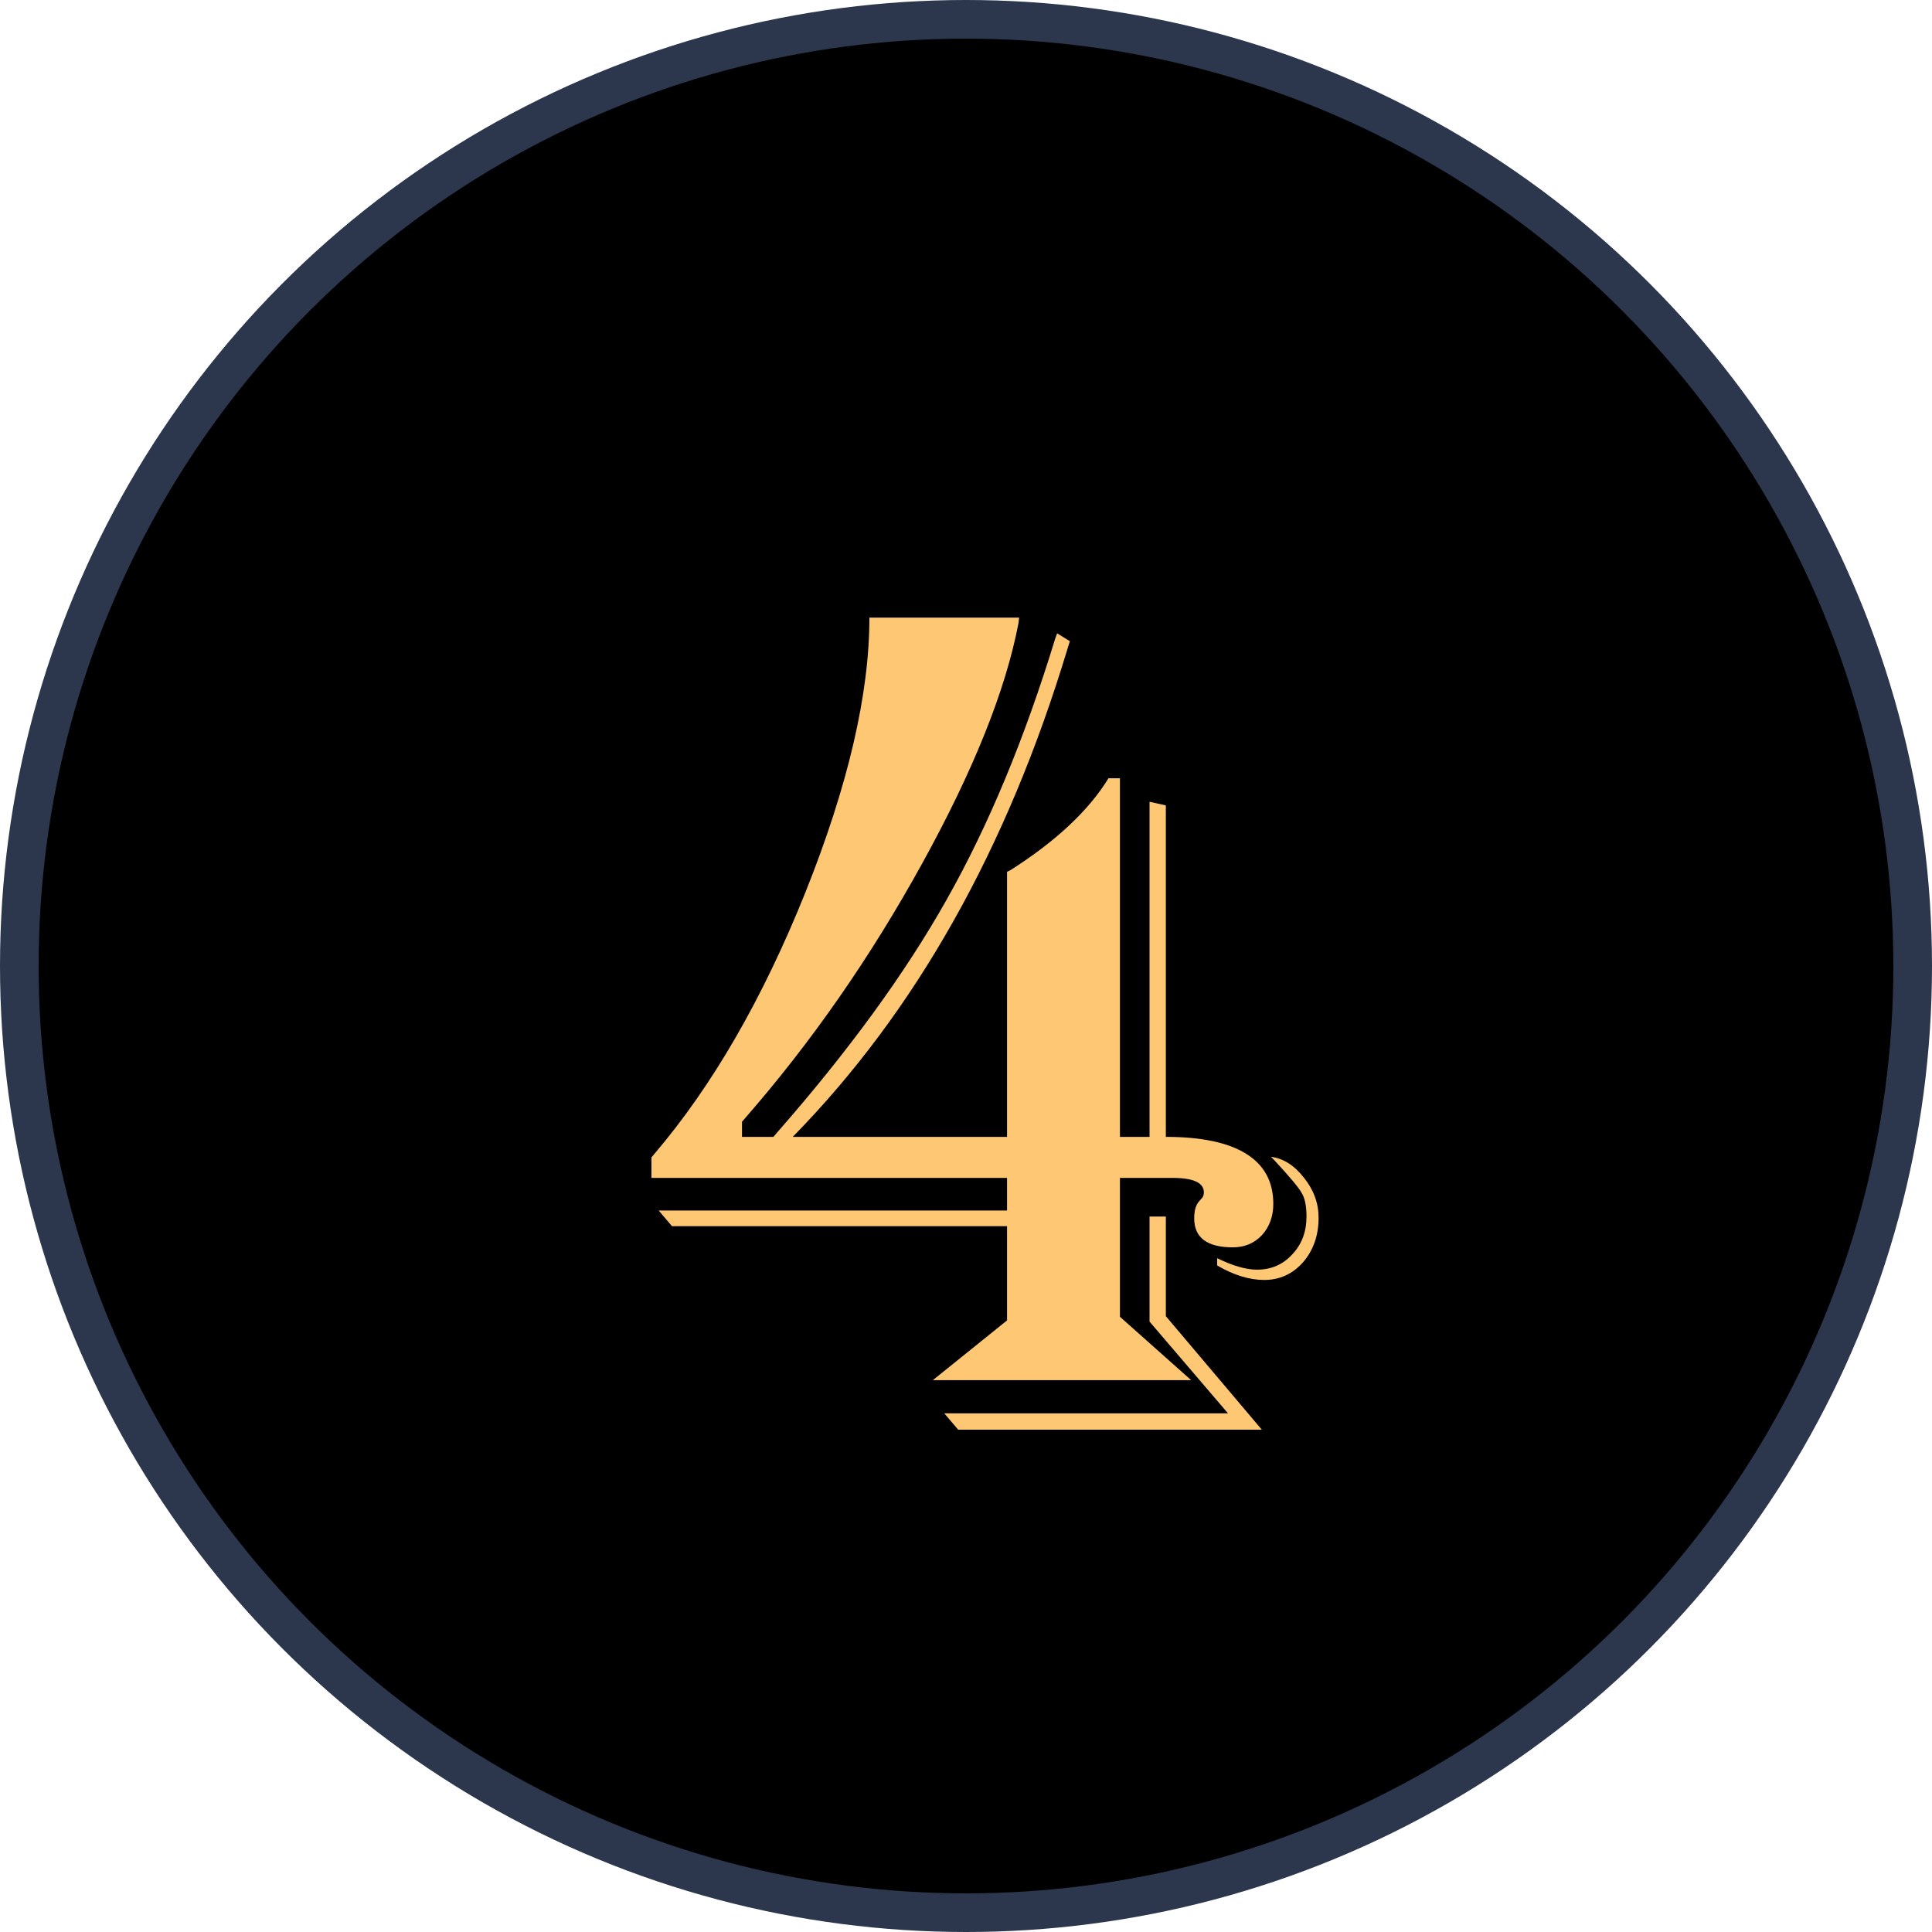
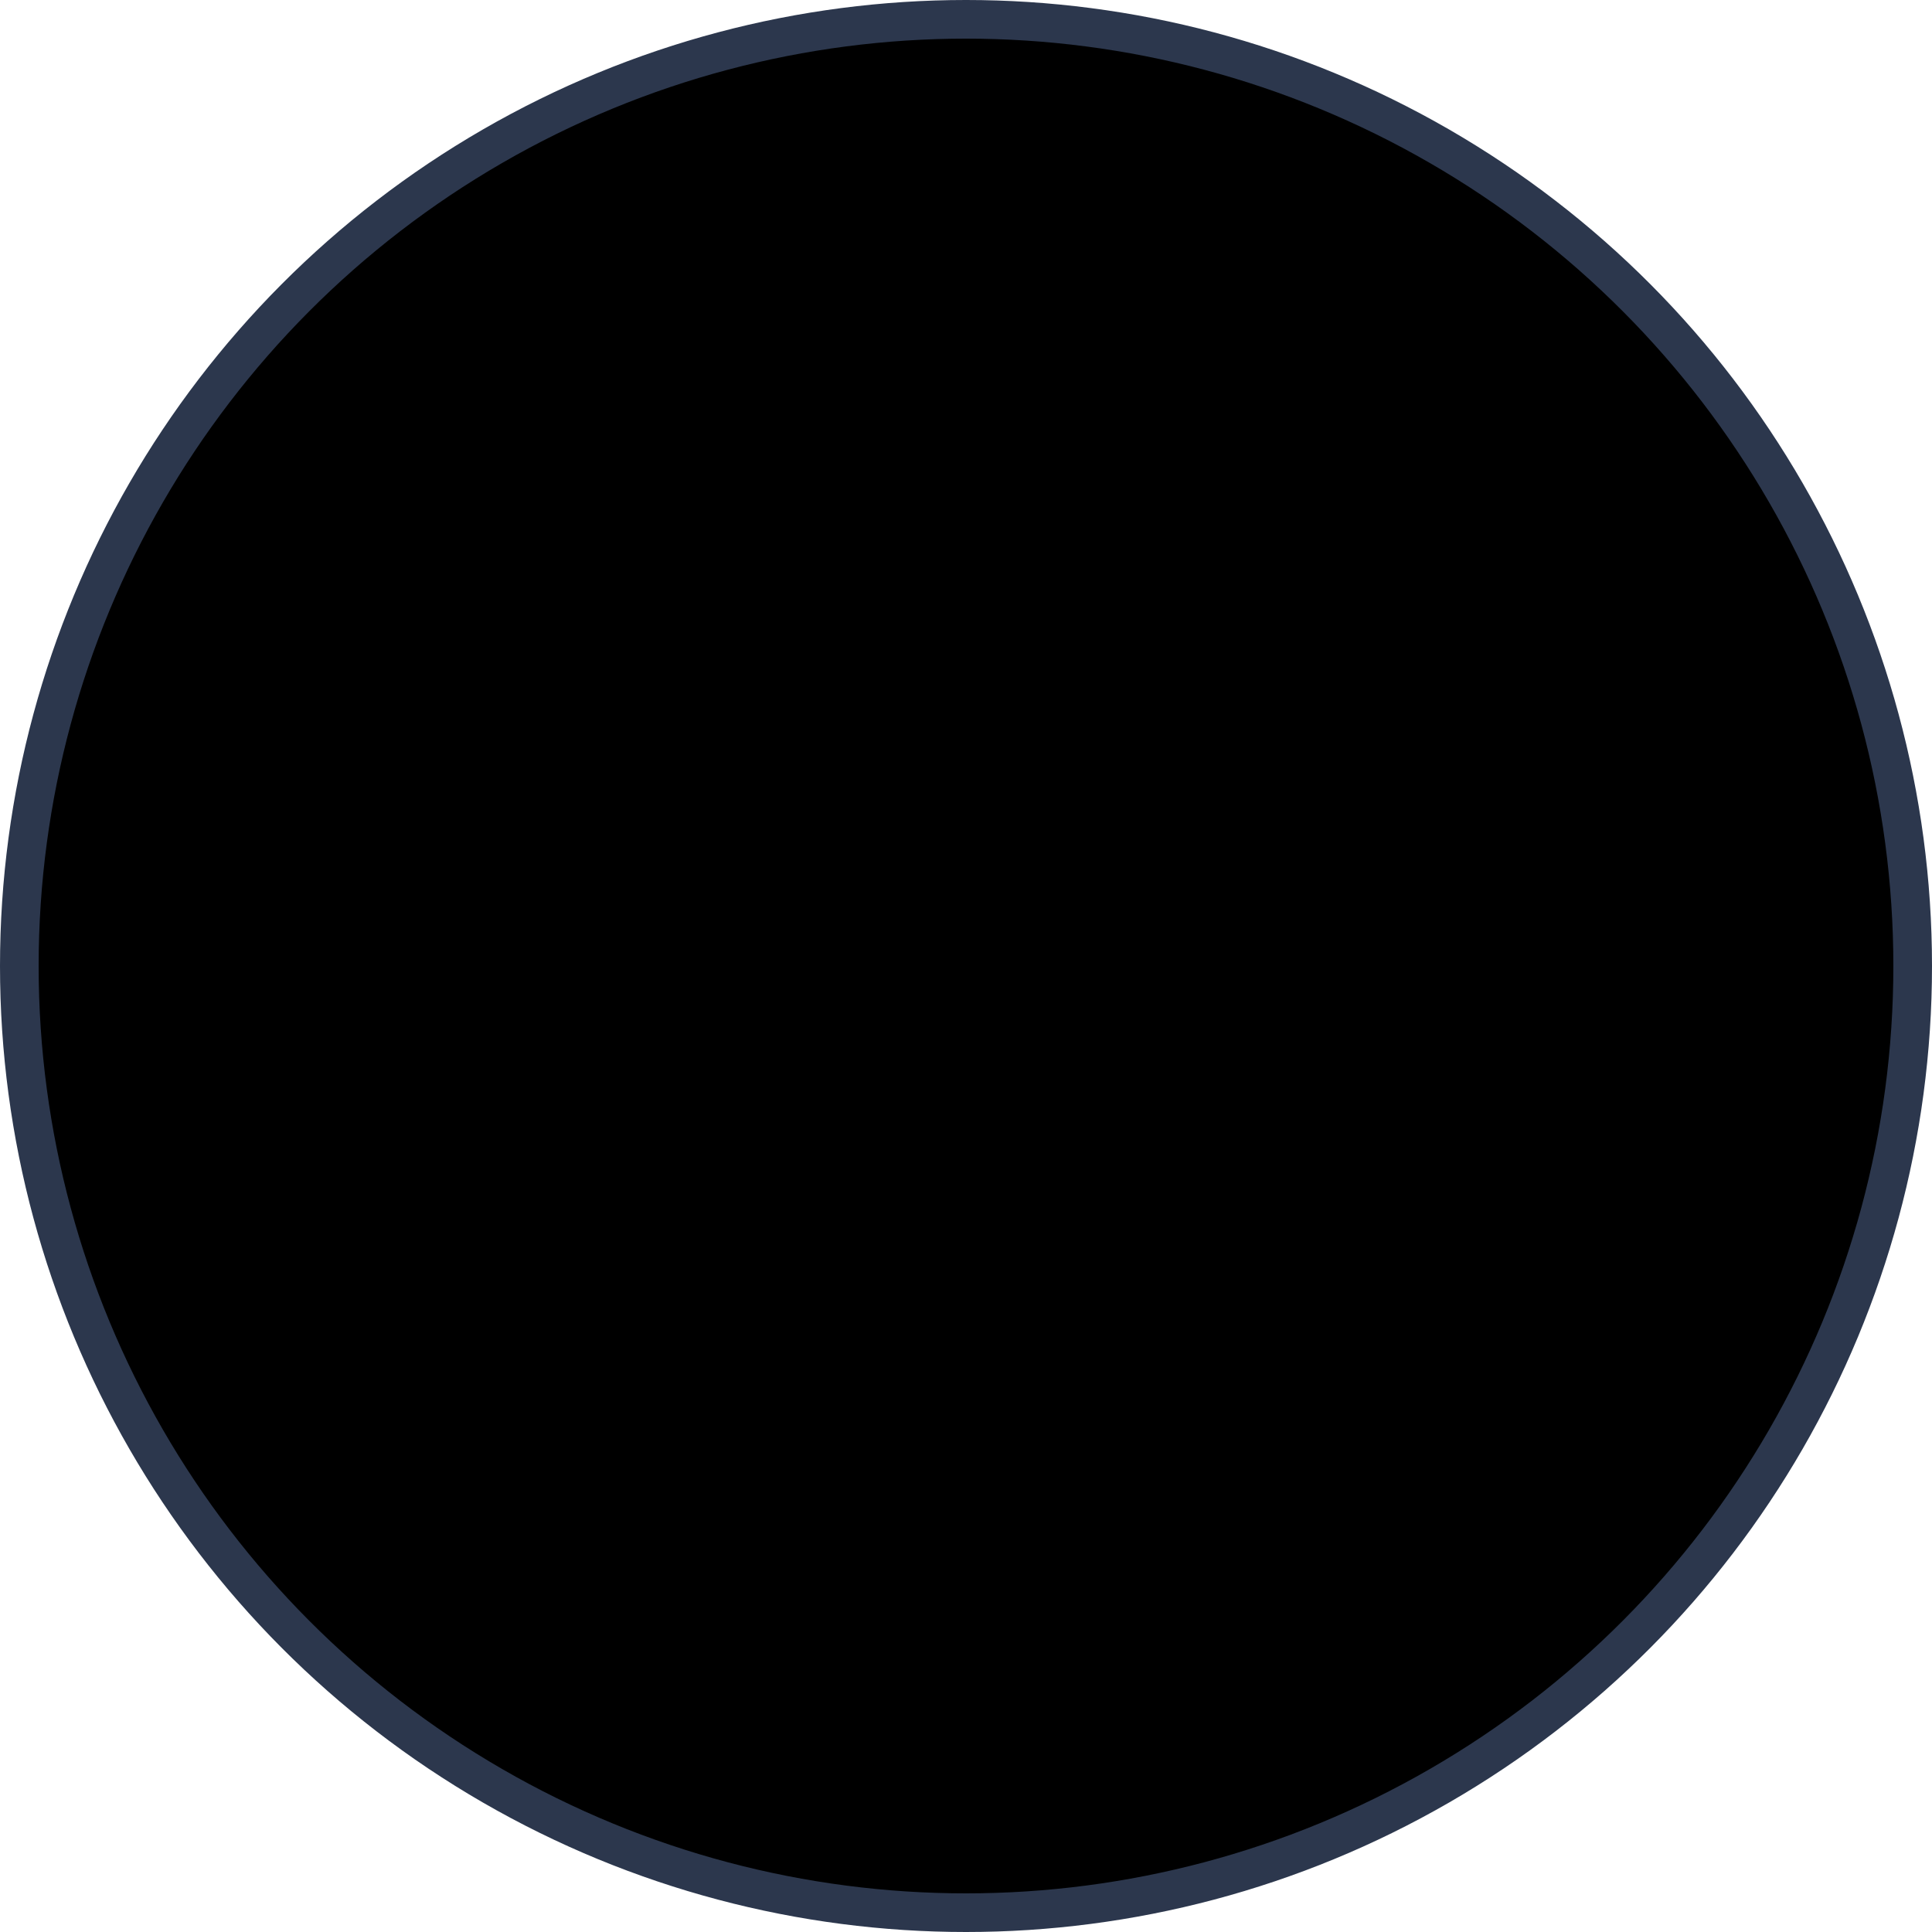
<svg xmlns="http://www.w3.org/2000/svg" width="50" height="50" viewBox="0 0 50 50" fill="none">
  <circle cx="25" cy="25" r="24.5" fill="black" stroke="#2C374D" />
-   <path d="M26.375 15.984L26.359 16.125C26.026 17.865 25.193 19.943 23.859 22.359C22.526 24.776 21.005 26.963 19.297 28.922L19.203 29.031V29.422H20.016L20.109 29.312C21.963 27.198 23.427 25.188 24.5 23.281C25.583 21.365 26.521 19.109 27.312 16.516L27.359 16.391L27.688 16.594L27.625 16.797C26.062 21.974 23.693 26.182 20.516 29.422H26.062V22.562C26.104 22.542 26.135 22.526 26.156 22.516C27.333 21.766 28.177 20.974 28.688 20.141H28.984V29.422H29.75V20.75L30.172 20.844V29.422C31.088 29.422 31.781 29.568 32.25 29.859C32.719 30.151 32.953 30.583 32.953 31.156C32.953 31.479 32.854 31.75 32.656 31.969C32.458 32.177 32.208 32.281 31.906 32.281C31.24 32.281 30.906 32.031 30.906 31.531C30.906 31.344 30.943 31.203 31.016 31.109L31.125 30.984C31.146 30.943 31.156 30.901 31.156 30.859C31.156 30.609 30.885 30.484 30.344 30.484H30.062H28.984V34.078L30.828 35.719H24.141L26.062 34.172V31.734H17.391L17.047 31.328H26.062V30.484H16.859V29.953L16.938 29.859C18.438 28.099 19.74 25.844 20.844 23.094C21.948 20.333 22.5 17.963 22.5 15.984H26.375ZM32.891 29.938C33.214 29.979 33.5 30.162 33.75 30.484C34 30.797 34.125 31.141 34.125 31.516C34.125 31.974 33.99 32.359 33.719 32.672C33.448 32.974 33.115 33.125 32.719 33.125C32.333 33.125 31.927 33 31.5 32.75V32.562C31.906 32.76 32.25 32.859 32.531 32.859C32.896 32.859 33.198 32.729 33.438 32.469C33.688 32.208 33.812 31.88 33.812 31.484C33.812 31.213 33.771 31.01 33.688 30.875C33.615 30.74 33.38 30.458 32.984 30.031C32.964 30.01 32.932 29.979 32.891 29.938ZM32.656 37H24.797L24.438 36.578H31.781L29.75 34.203V31.484H30.172V34.062L32.656 37Z" fill="#FDC774" />
</svg>